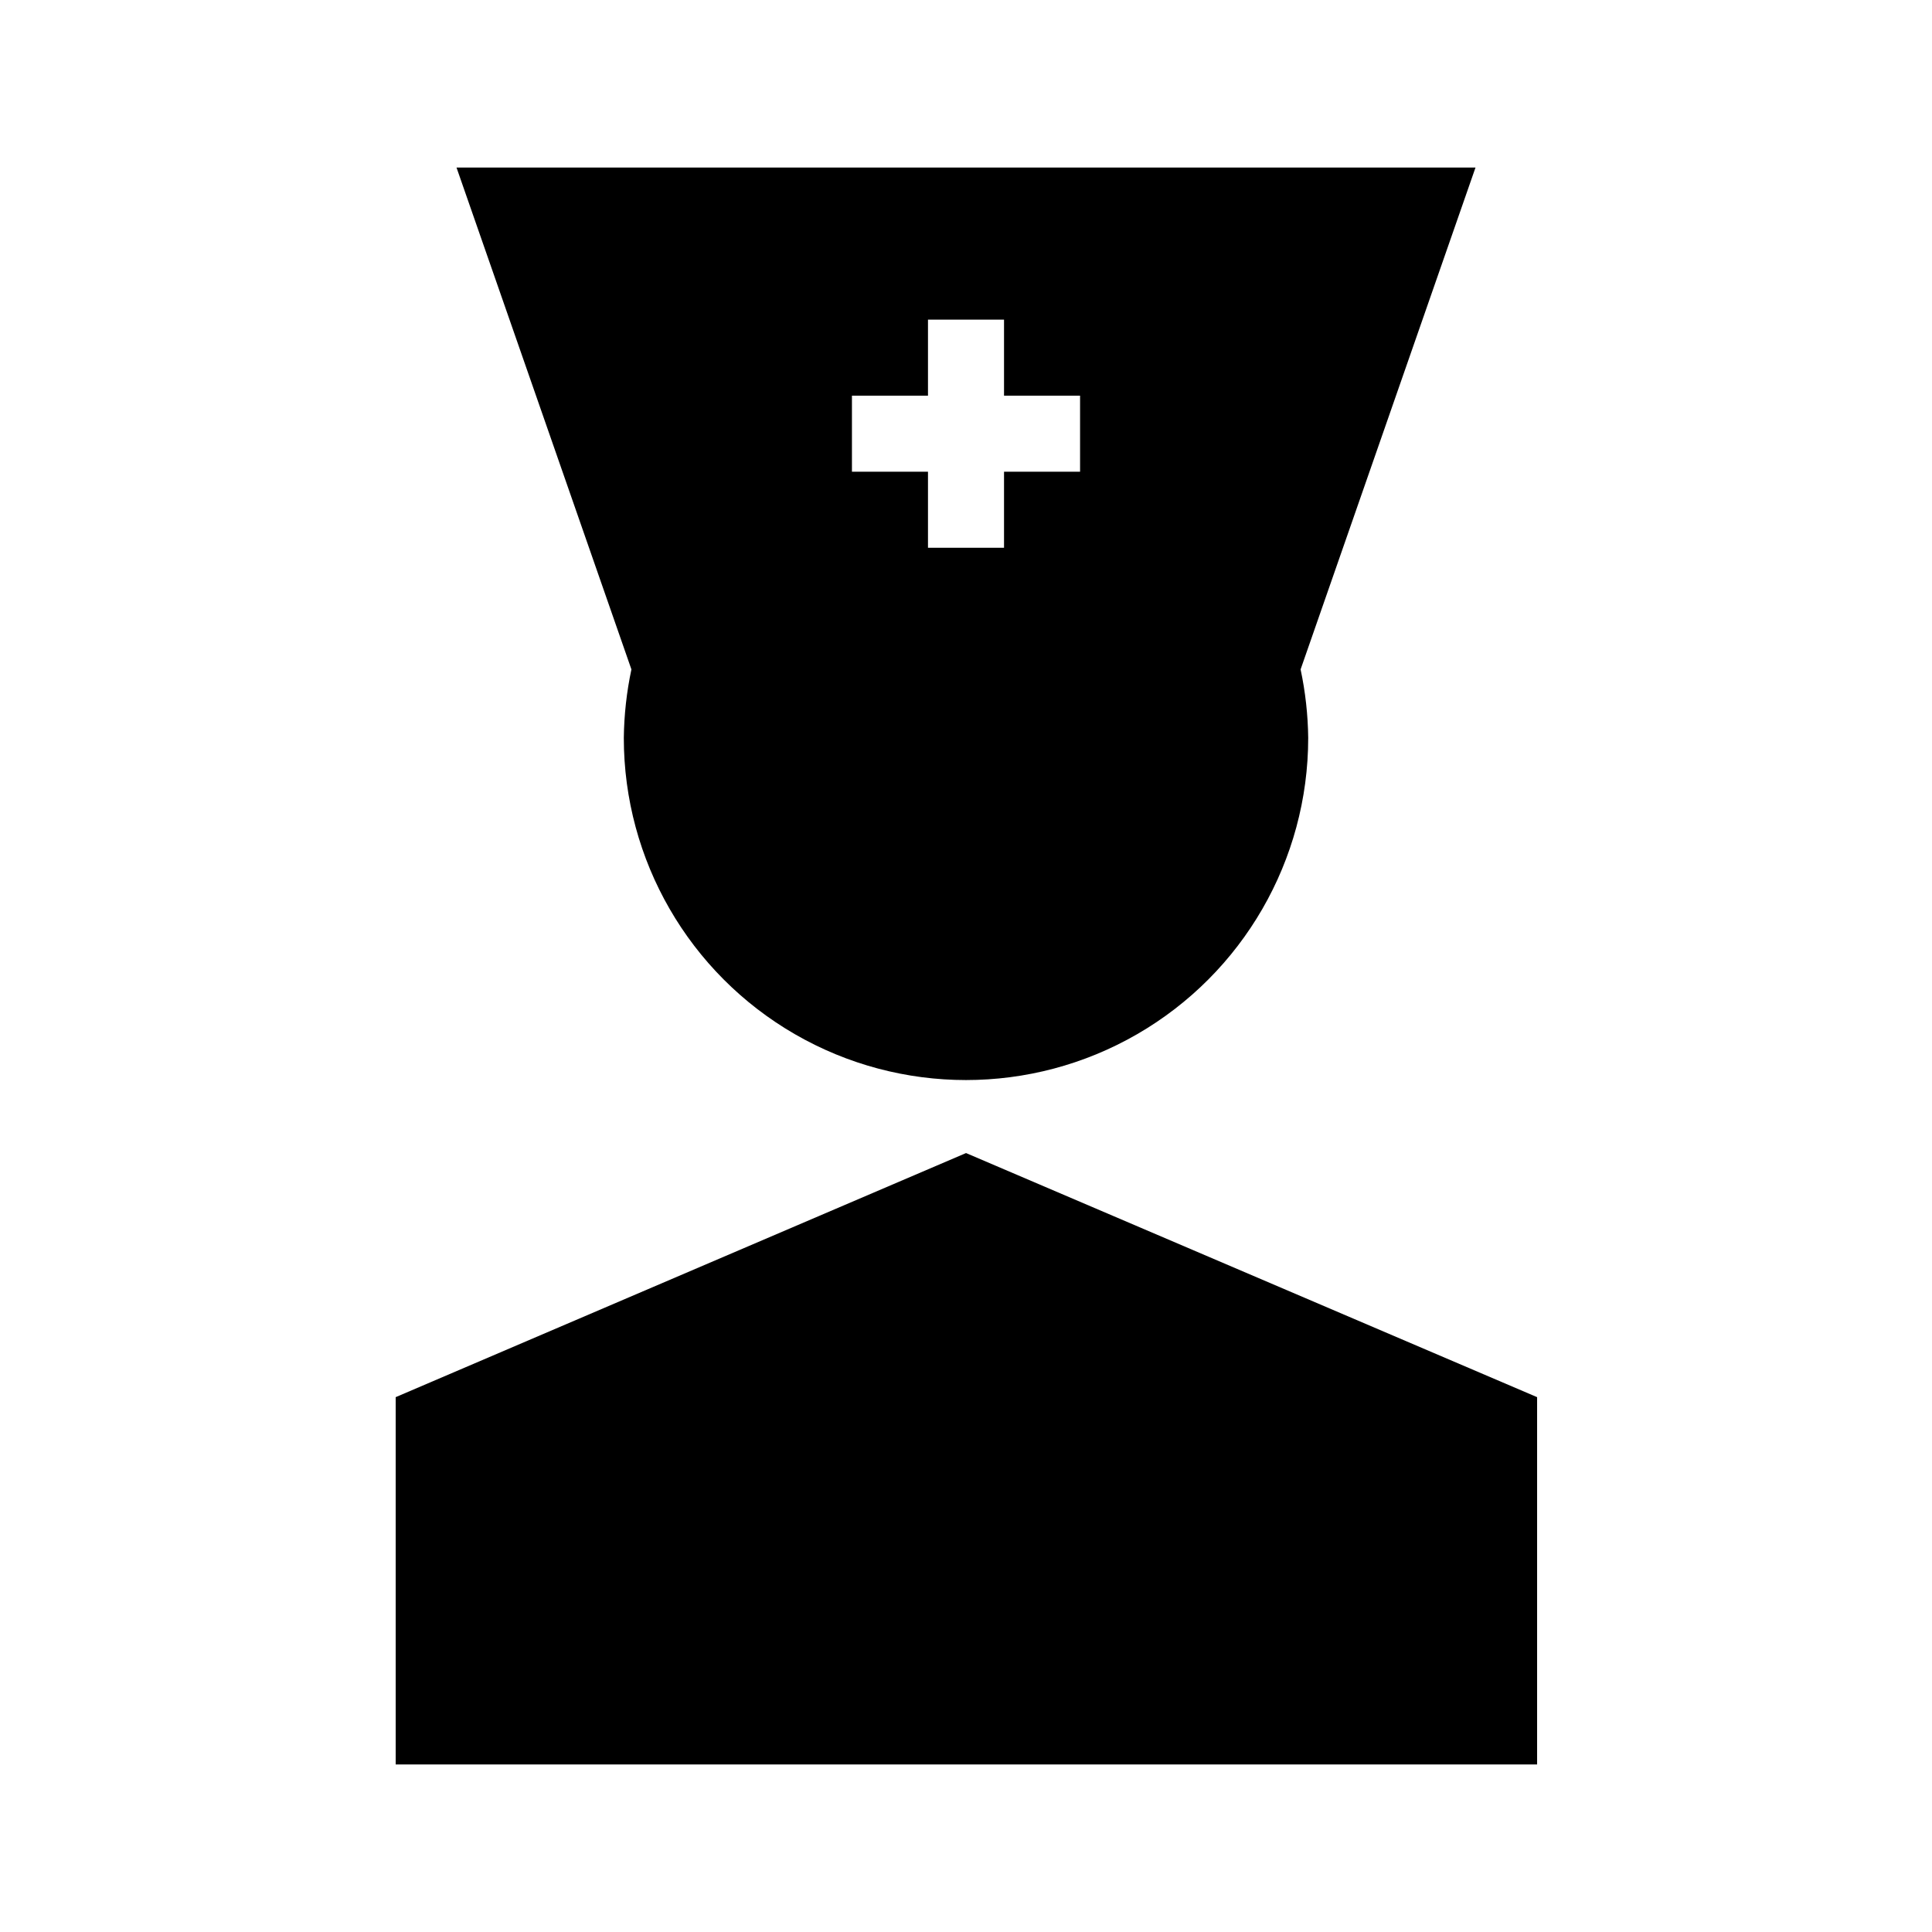
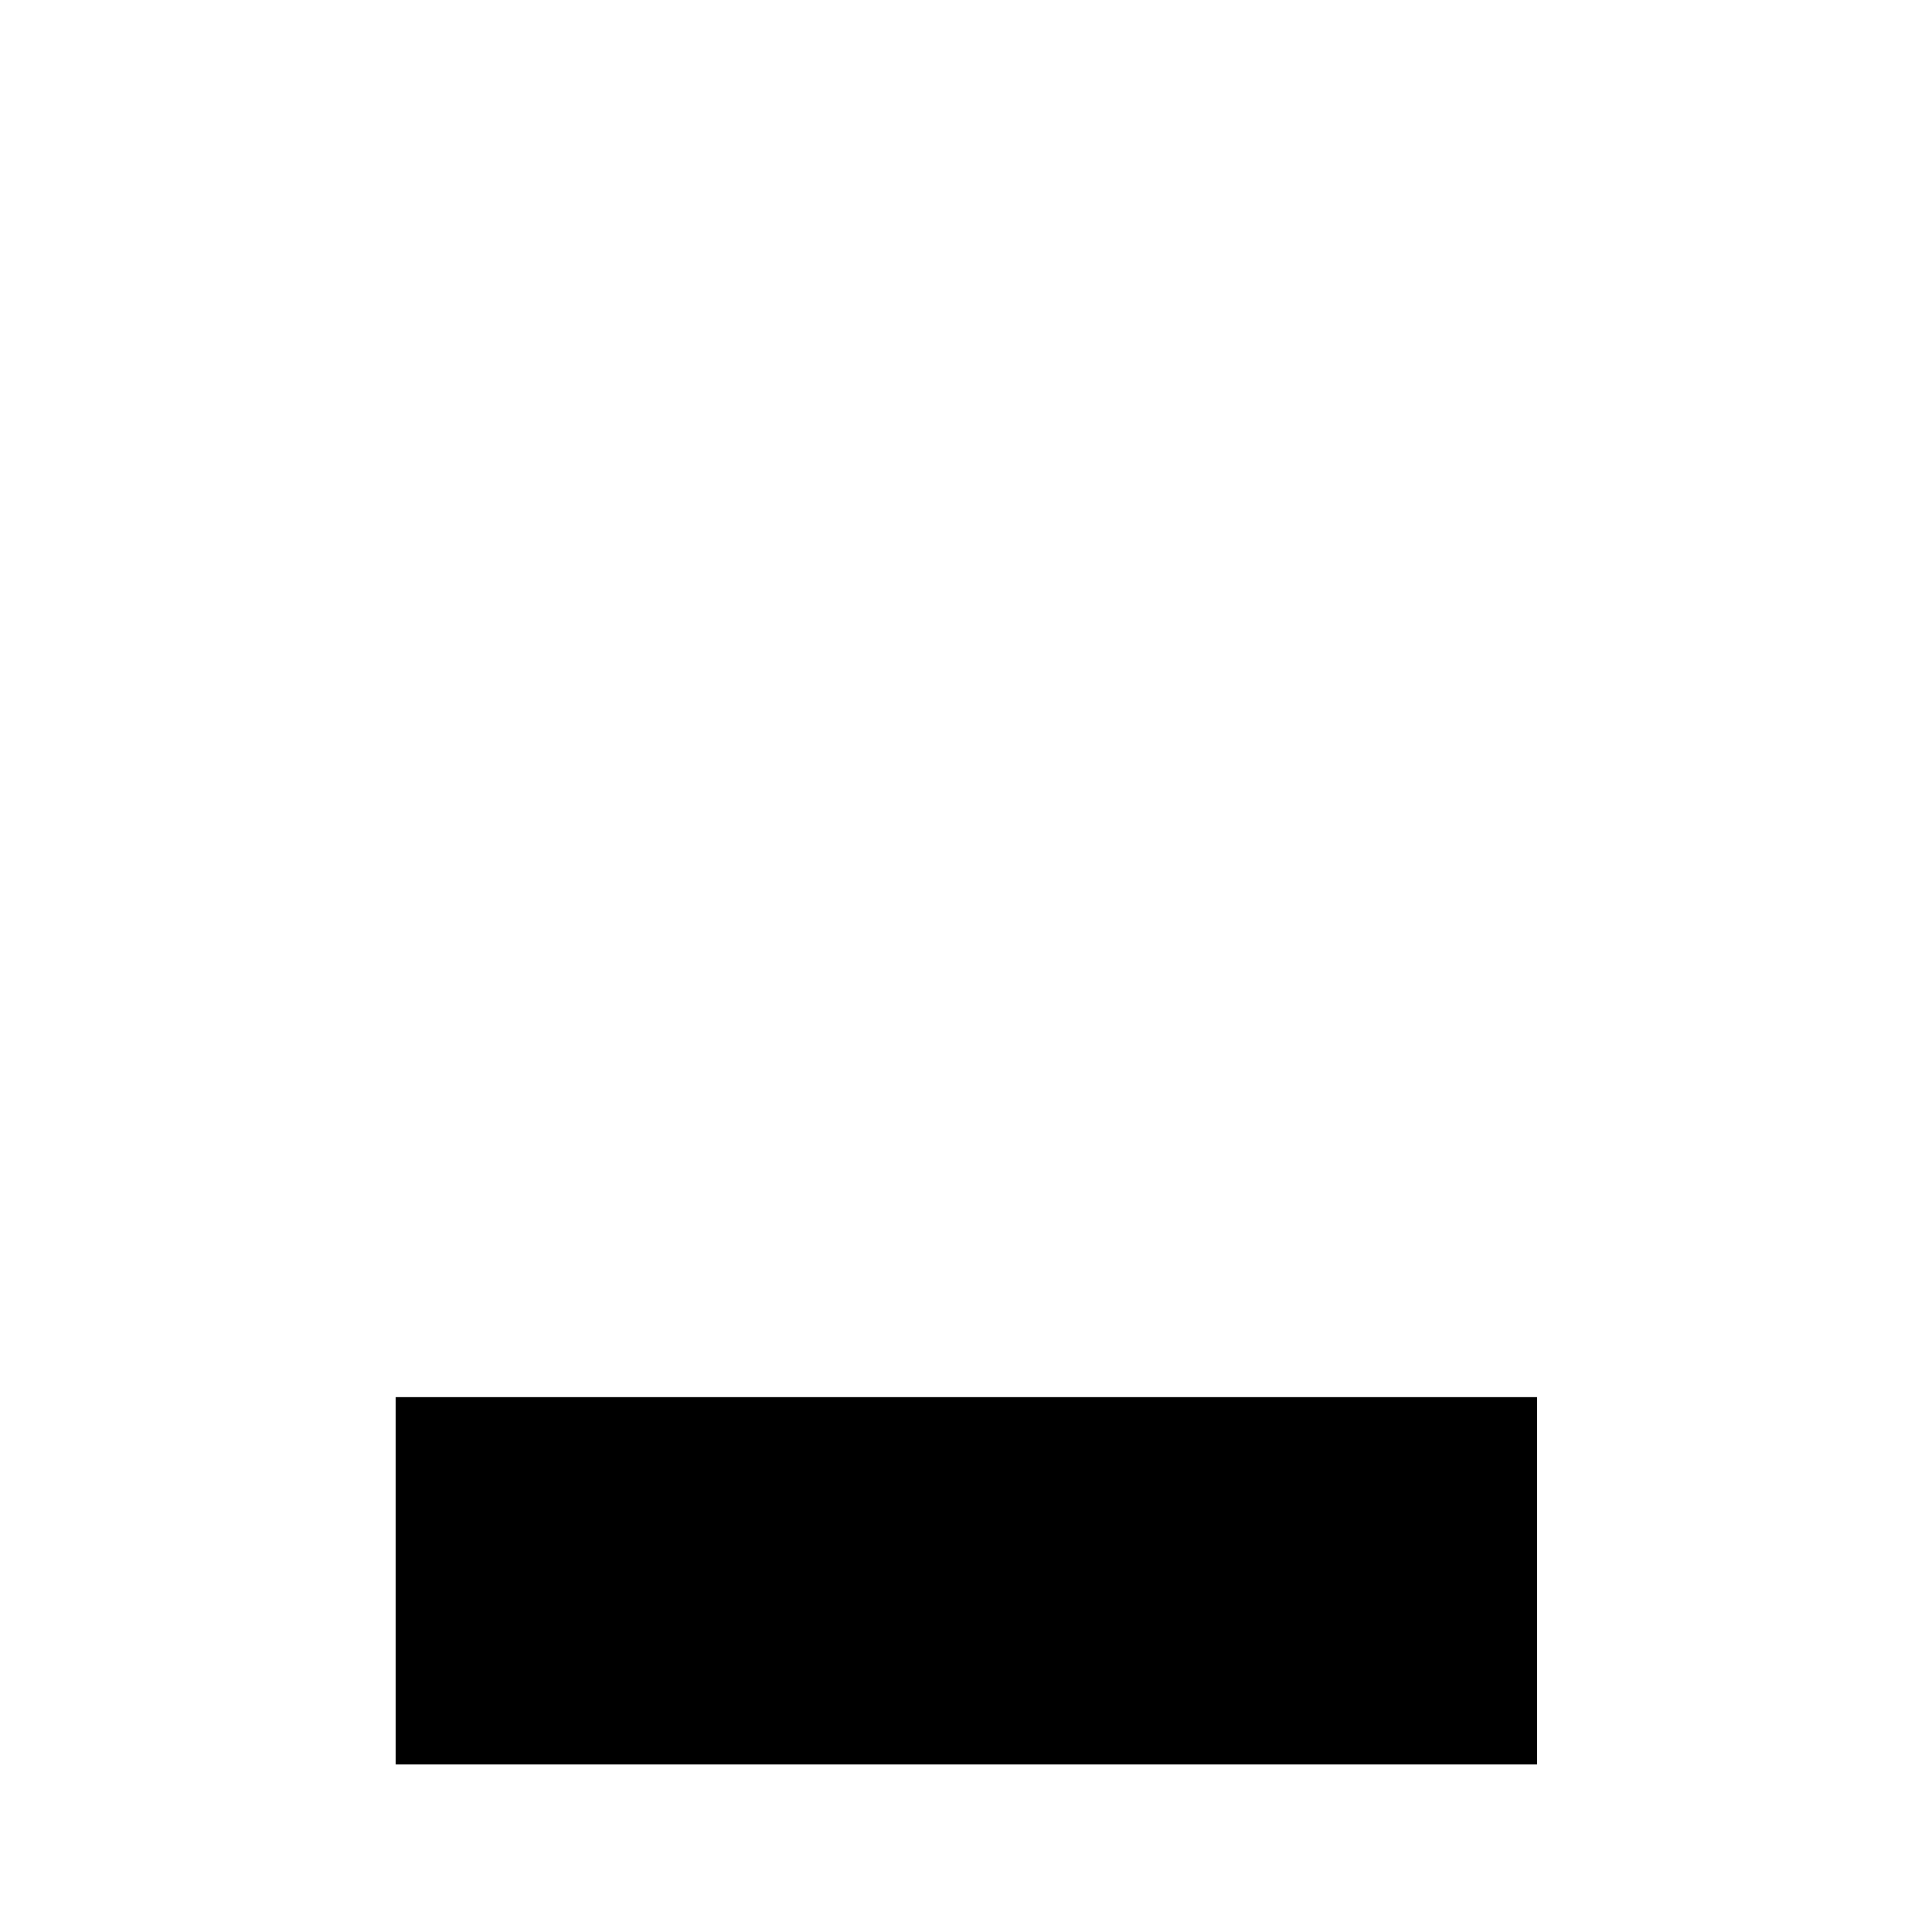
<svg xmlns="http://www.w3.org/2000/svg" fill="#000000" width="800px" height="800px" version="1.1" viewBox="144 144 512 512">
  <g>
-     <path d="m248.86 514.26v97.336h302.49v-97.336l-151.34-64.688z" />
-     <path d="m264.98 188.4 46.352 133c-1.27 5.965-1.941 12.043-2.016 18.141 0 32.398 17.285 62.336 45.344 78.535s62.625 16.199 90.684 0 45.344-46.137 45.344-78.535c-0.07-6.098-0.746-12.176-2.016-18.141l46.352-133zm165.25 80.609h-20.152v20.152h-20.152v-20.152h-20.152v-20.152h20.152v-20.152h20.152v20.152h20.152z" />
+     <path d="m248.86 514.26v97.336h302.49v-97.336z" />
  </g>
</svg>